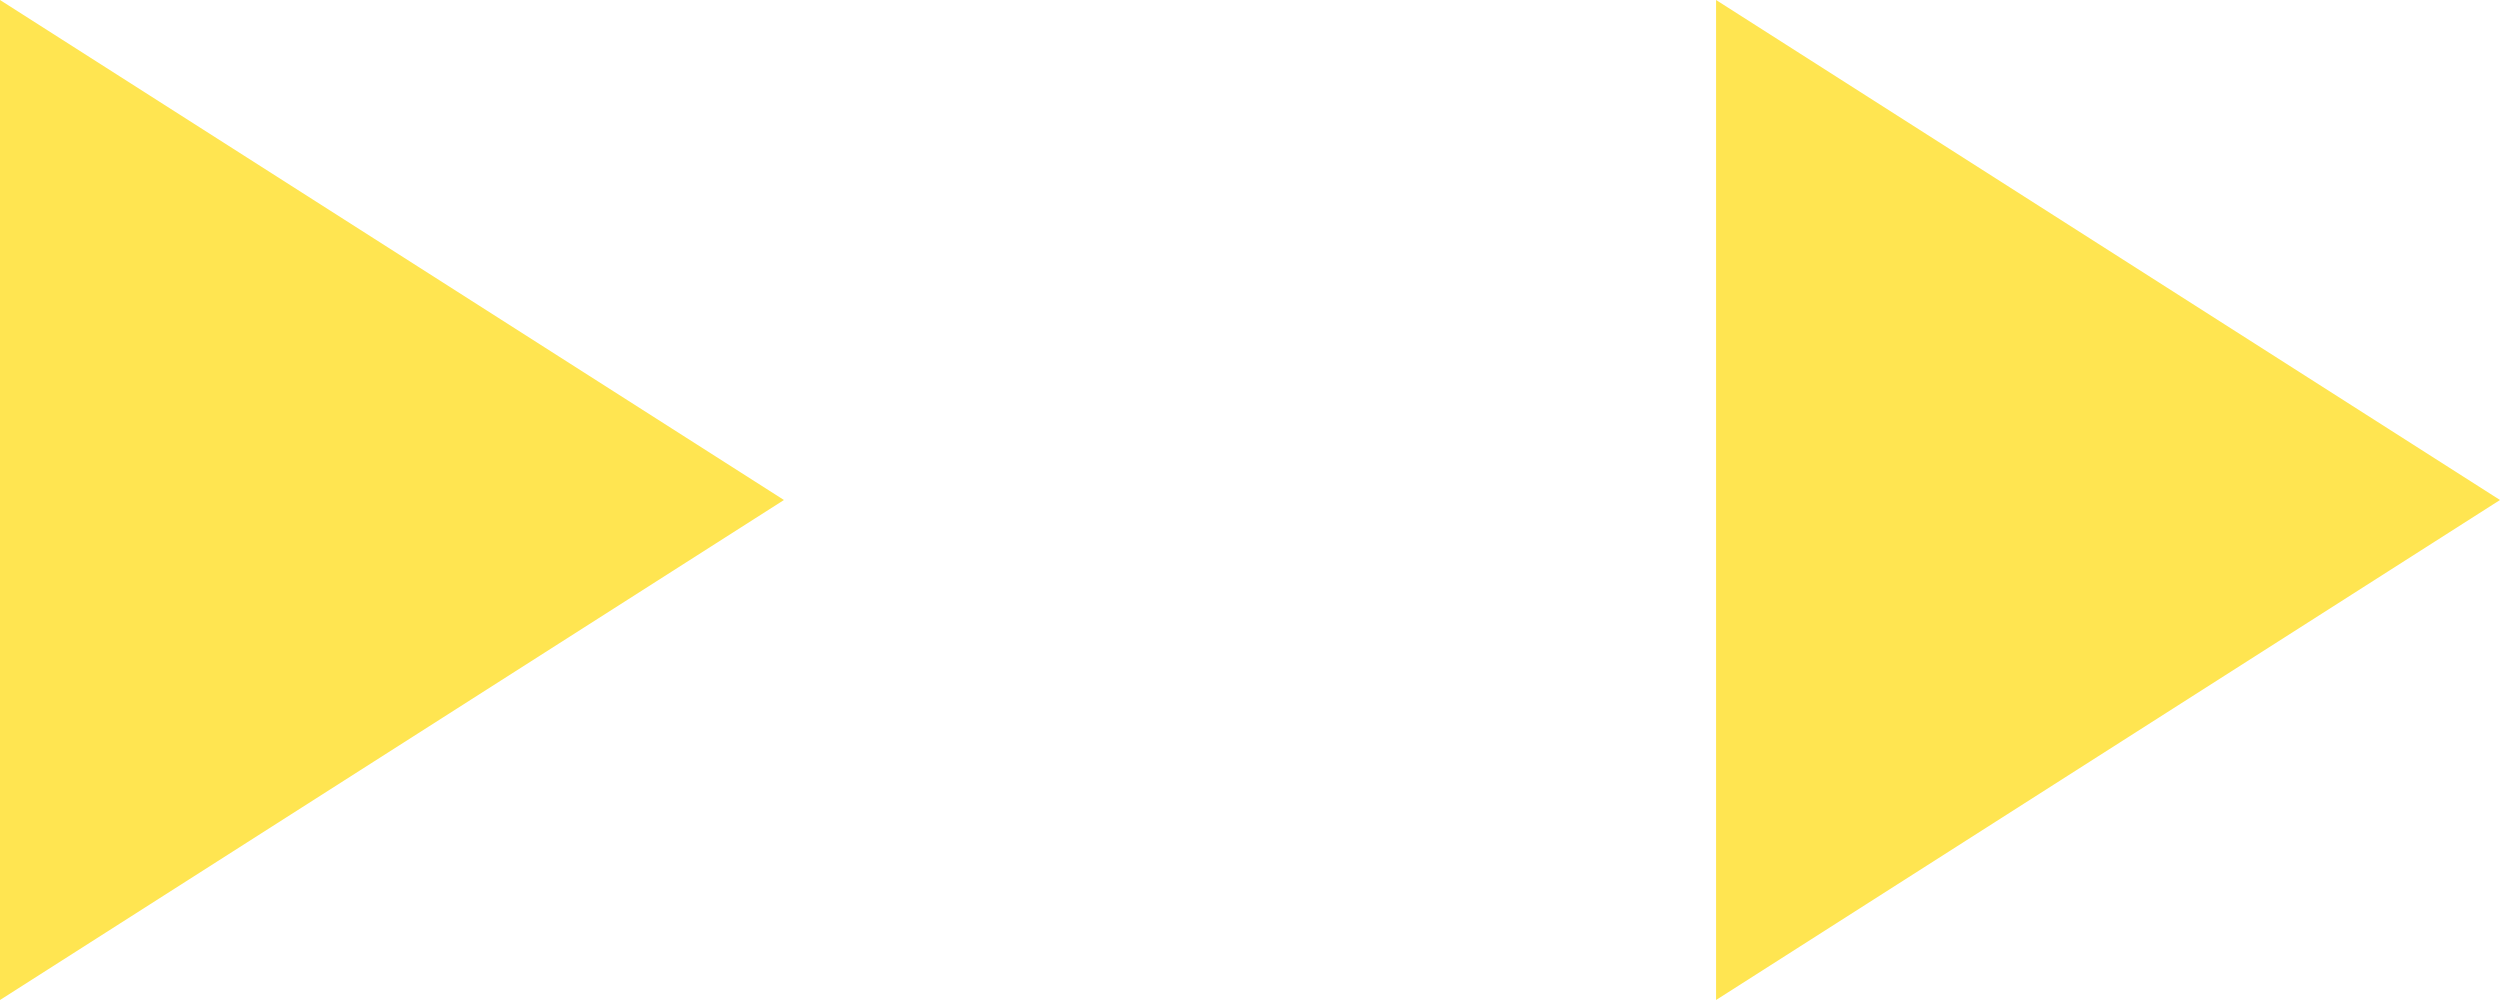
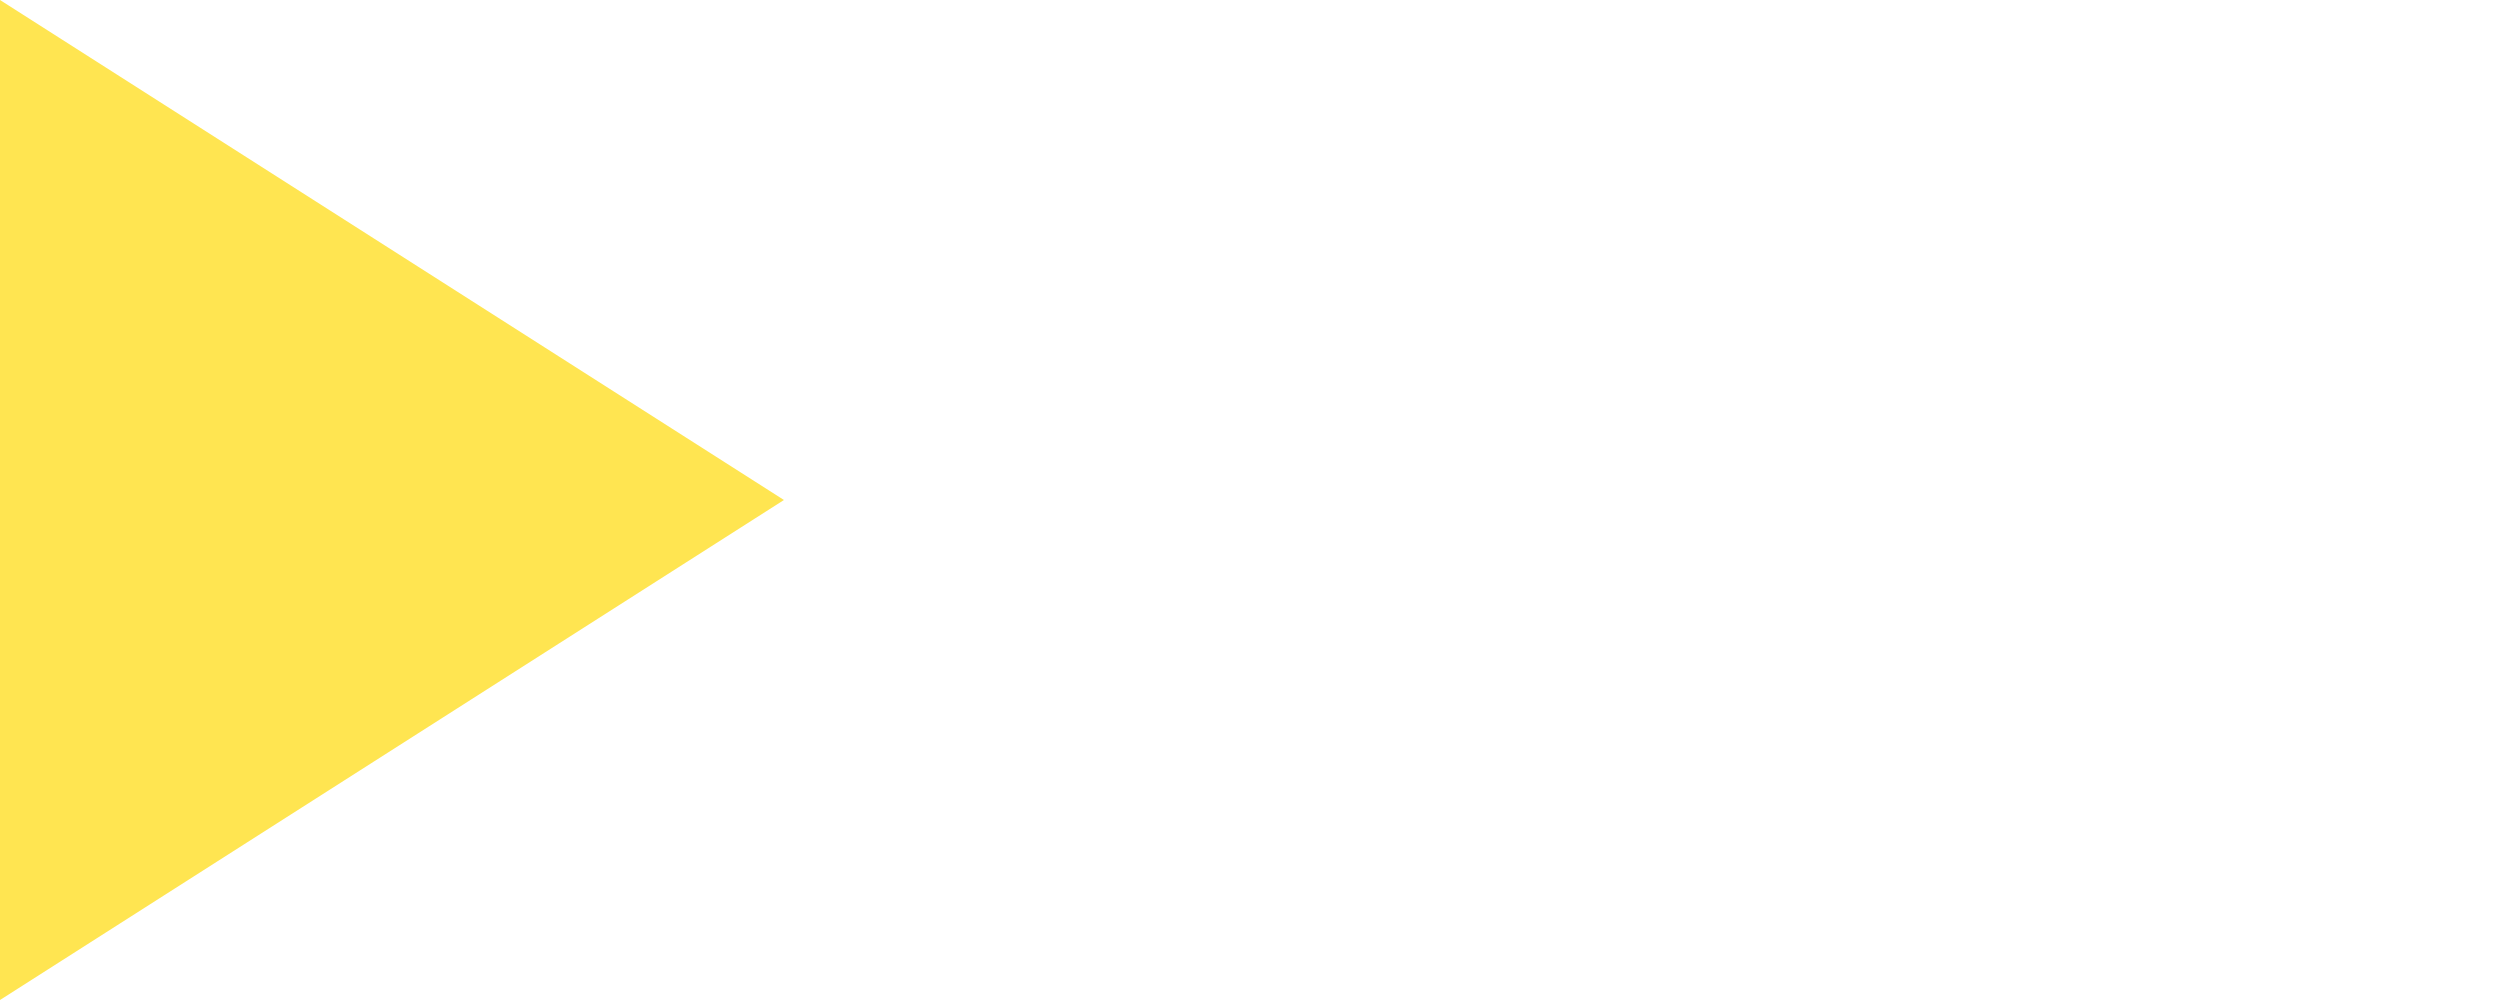
<svg xmlns="http://www.w3.org/2000/svg" width="40" height="16" viewBox="0 0 40 16" fill="none">
-   <path d="M27.457 16L40 8L27.457 0L27.457 16Z" fill="#FFE551" />
  <path d="M-0 16L12.543 8L-0 0L-0 16Z" fill="#FFE551" />
</svg>